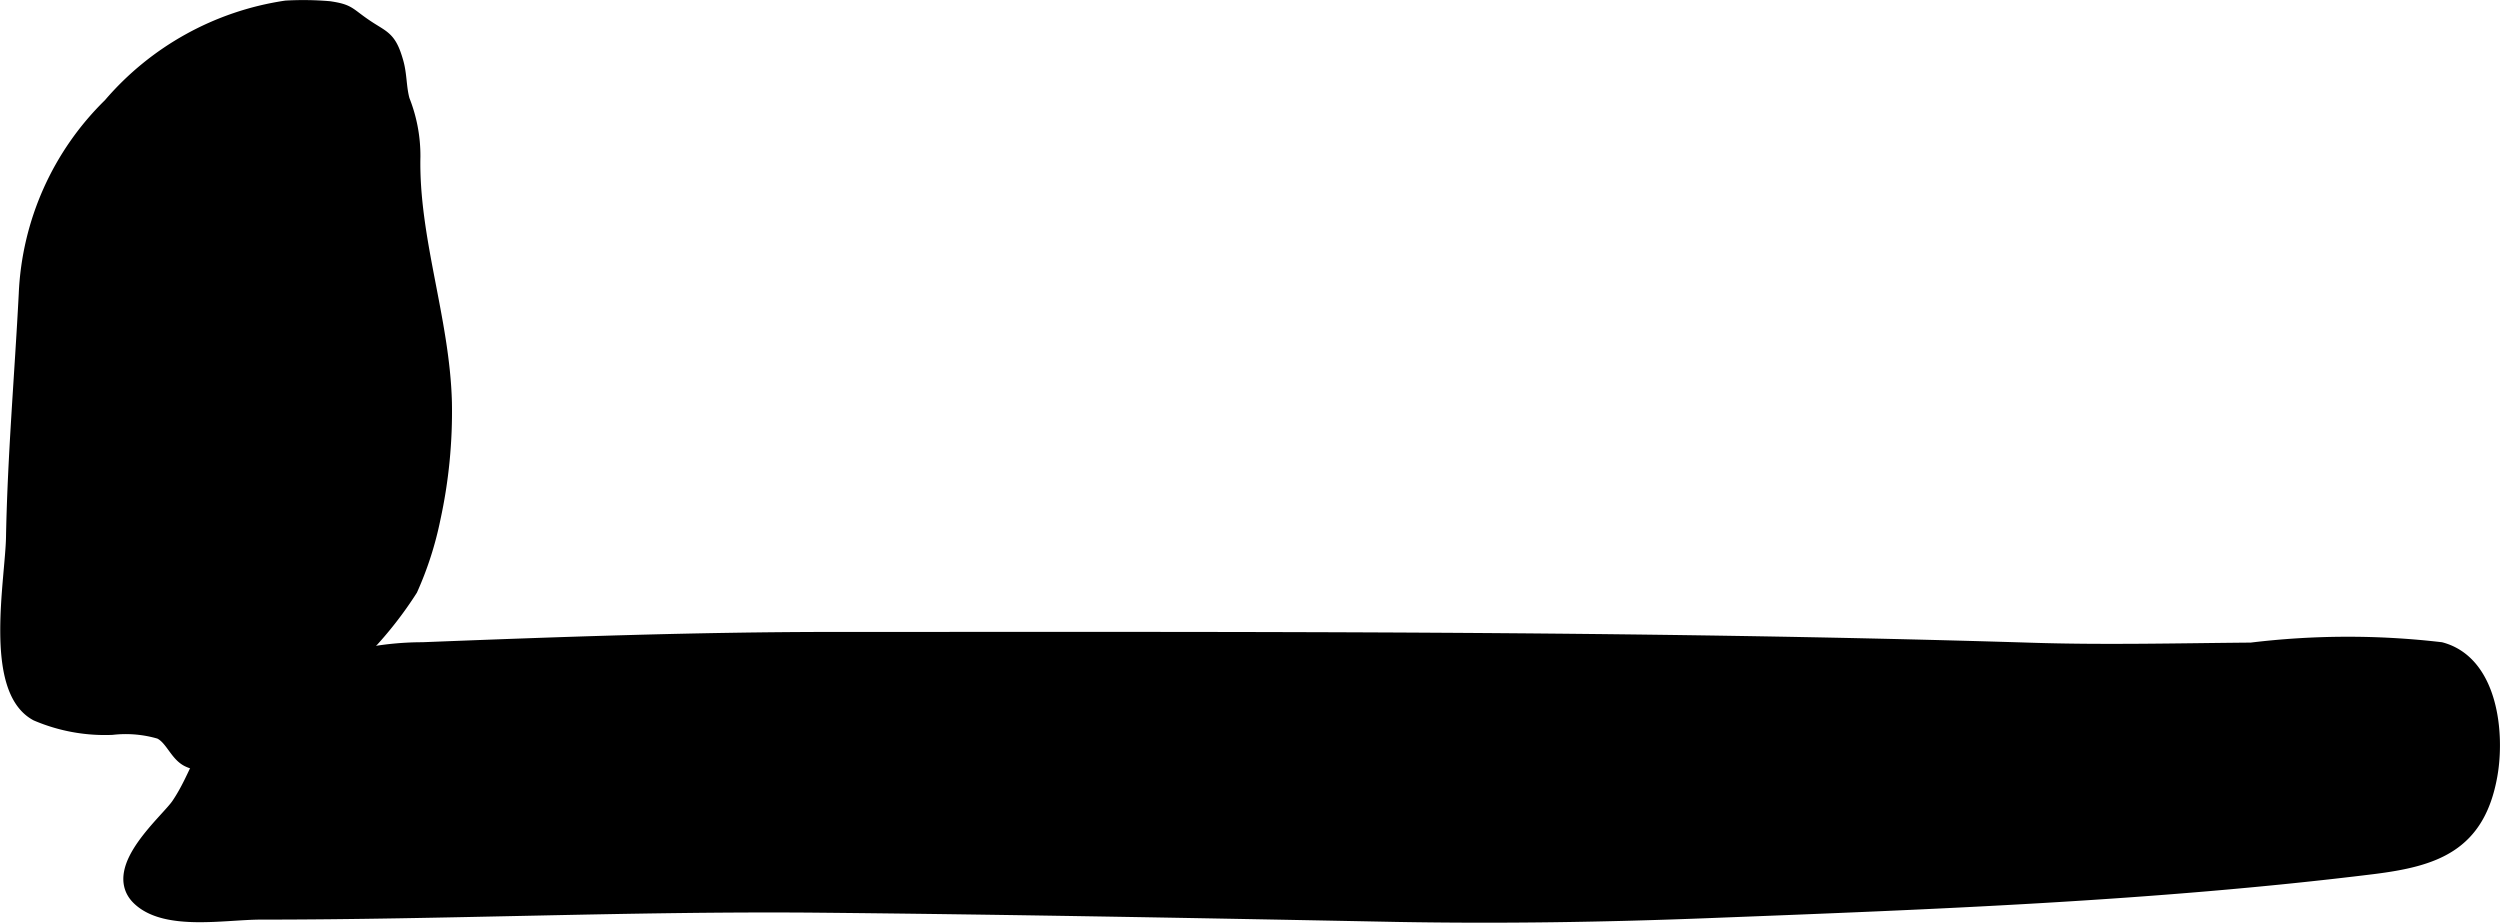
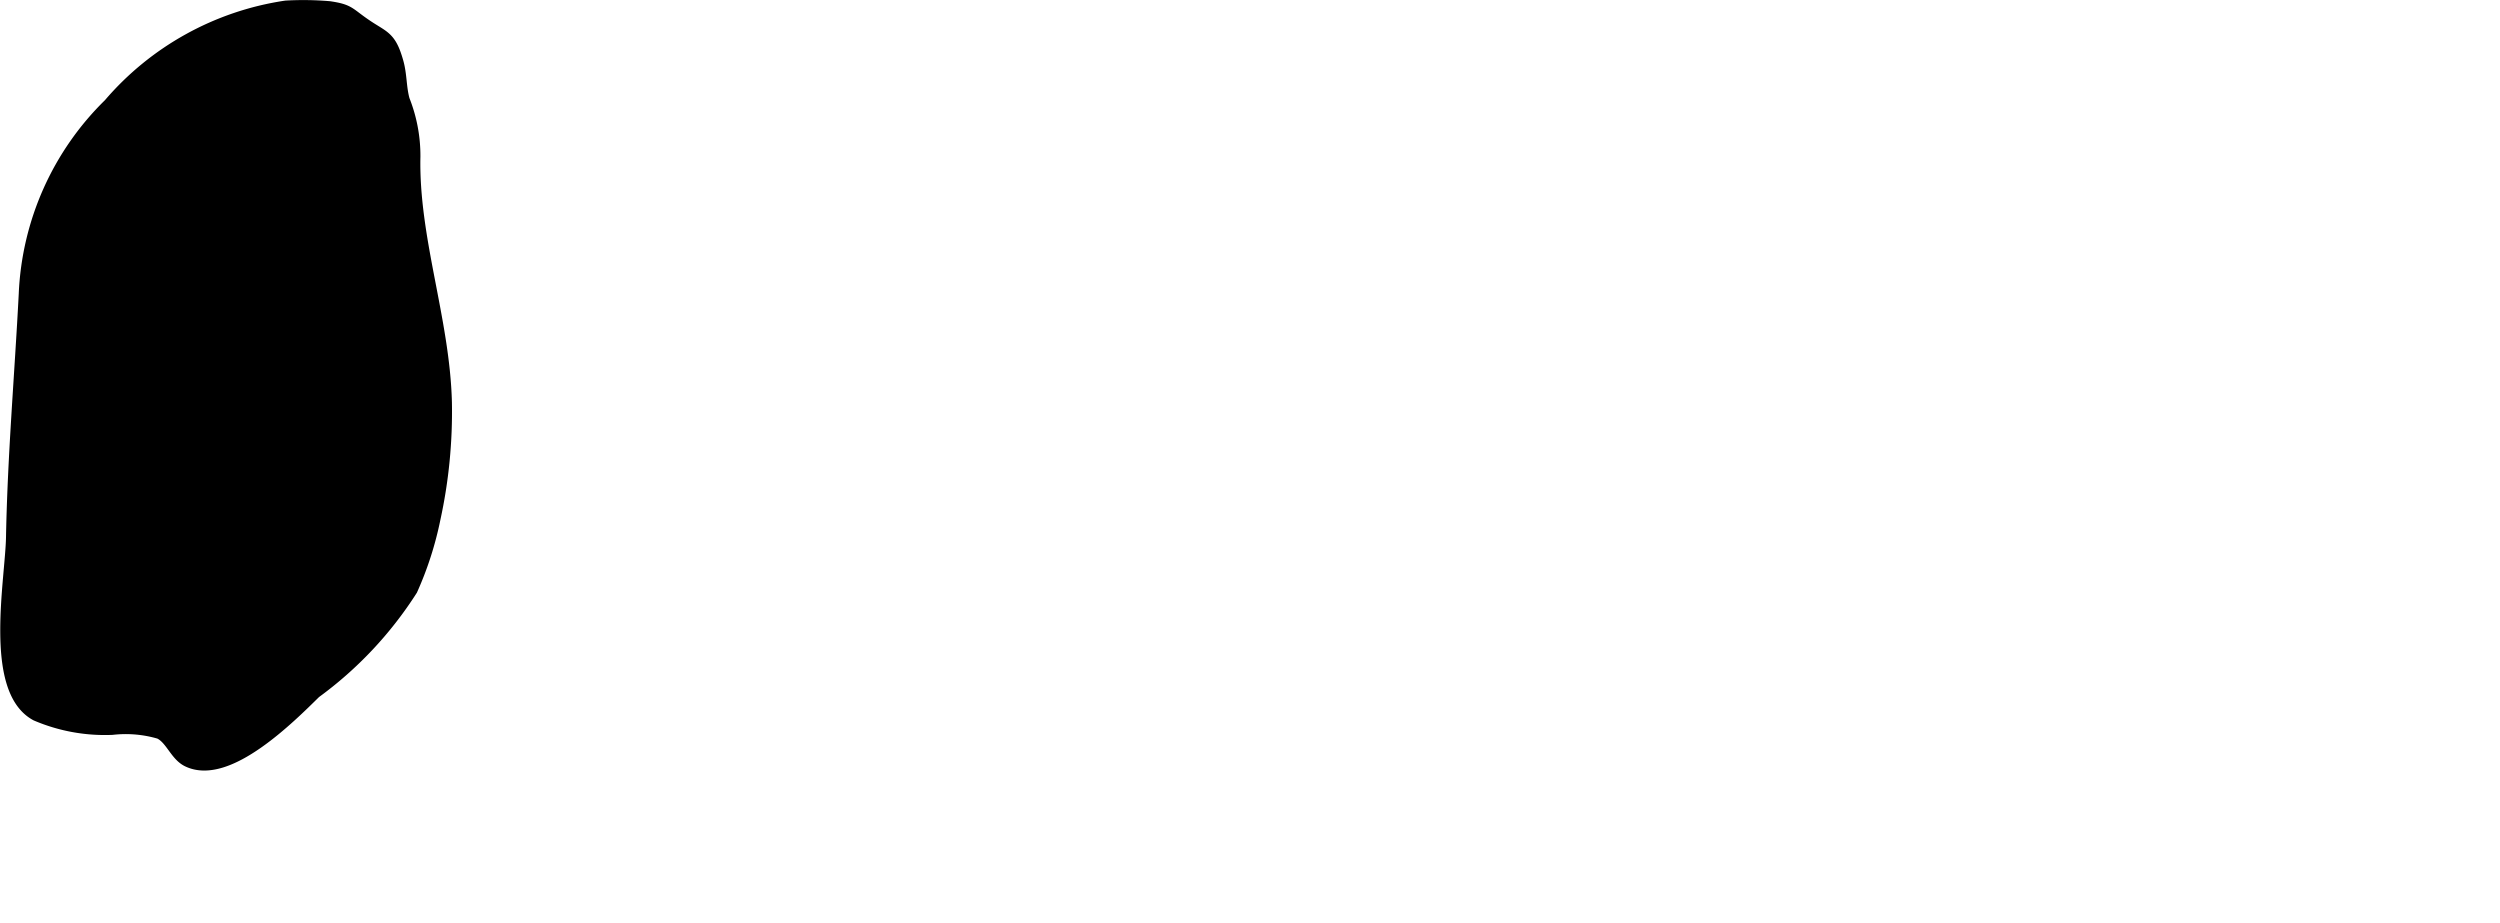
<svg xmlns="http://www.w3.org/2000/svg" version="1.1" width="7.195mm" height="2.656mm" viewBox="0 0 20.396 7.528">
  <defs>
    <style type="text/css">
      .a {
        stroke: #000;
        stroke-miterlimit: 10;
        stroke-width: 0.15px;
        fill-rule: evenodd;
      }
    </style>
  </defs>
-   <path class="a" d="M13.961,7.414c-.856.034-1.711.047-2.563.032-1.593-.031-3.188-.061-4.78-.076-1.501-.011-2.996.057-4.491.057-.294,0-.774.094-.985-.114-.224-.222.237-.605.326-.736.162-.238.205-.496.429-.706a2.446,2.446,0,0,1,1.55-.557c1.125-.044,2.241-.084,3.377-.084,3.251,0,6.501-.012,9.746.088.599.019,1.198.004,1.797-.001a6.52,6.52,0,0,1,1.542-.004c.398.107.451.678.391,1.01-.099.555-.439.671-.948.734C17.576,7.276,15.749,7.345,13.961,7.414Z" />
  <path class="a" d="M3.519,4.227a2.726,2.726,0,0,1-.184.572,3.074,3.074,0,0,1-.781.83c-.206.203-.707.705-1.013.554-.089-.044-.127-.181-.23-.228a1.002,1.002,0,0,0-.398-.035,1.398,1.398,0,0,1-.606-.111c-.362-.195-.19-1.077-.183-1.424.012-.663.07-1.326.104-1.988A2.276,2.276,0,0,1,.911.868a2.324,2.324,0,0,1,1.424-.789A2.456,2.456,0,0,1,2.685.084c.153.023.142.043.274.134.155.108.2.091.257.289.031.105.023.208.053.316a1.211,1.211,0,0,1,.086.453c-.015.672.24,1.333.257,2.008A4.067,4.067,0,0,1,3.519,4.227Z" />
</svg>